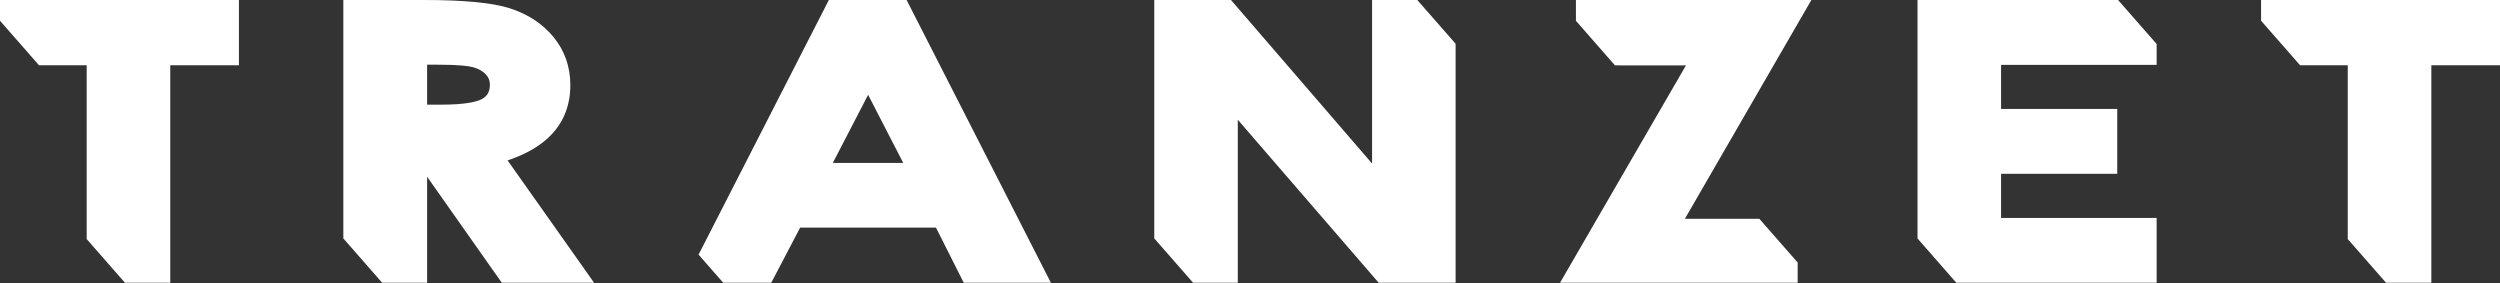
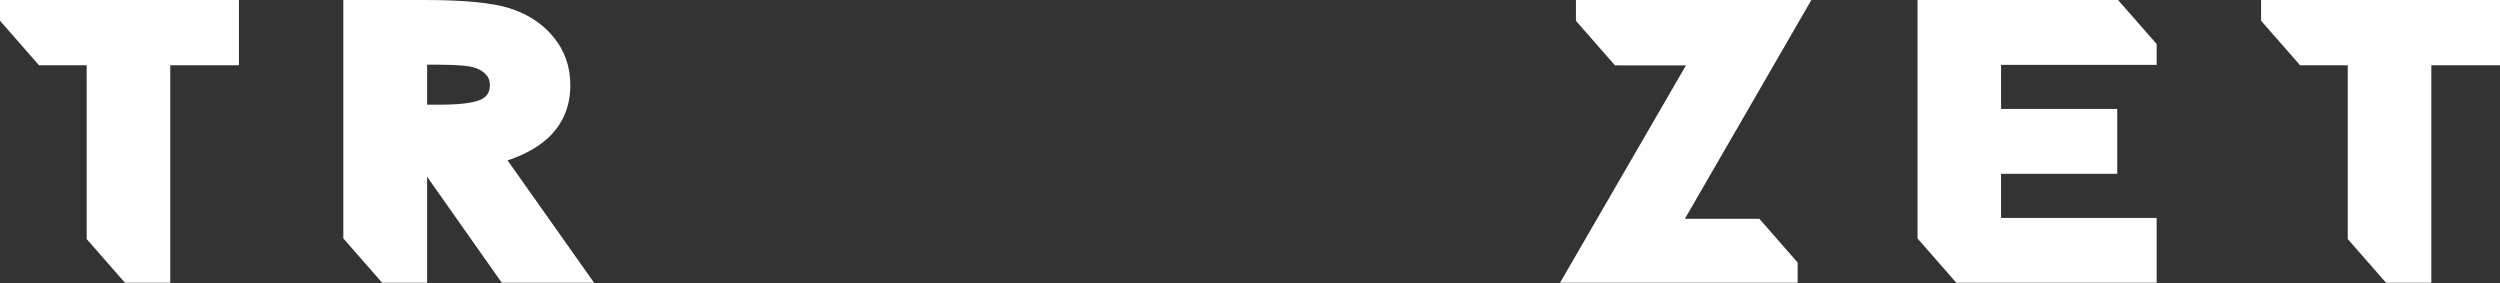
<svg xmlns="http://www.w3.org/2000/svg" width="600" height="68" viewBox="0 0 600 68" fill="none">
  <rect x="0" y="0" width="600" height="68" fill="#333333" stroke="none" />
  <path d="M542.658 -6.10352e-05V4.976L552.016 15.656L563.461 15.656V32.678V44.654V57.375L572.651 67.863H583.521V44.654V32.678V15.656L600 15.656V-6.10352e-05L542.658 -6.10352e-05Z" fill="white" />
  <path d="M132.361 32.285C135.361 29.113 136.881 25.133 136.881 20.454C136.881 16.024 135.516 12.126 132.82 8.866C130.177 5.669 126.651 3.354 122.338 1.986C118.126 0.65 111.367 -6.10352e-05 101.675 -6.10352e-05L82.402 -6.10352e-05V57.223L91.723 67.864H102.508V42.417L120.433 67.864H142.585L121.822 38.497C126.347 36.987 129.886 34.903 132.361 32.285ZM115.619 23.794C114.467 24.4 111.827 25.121 105.795 25.121L102.508 25.121V15.527H105.158C110.302 15.527 112.573 15.86 113.572 16.14C114.876 16.505 115.871 17.069 116.611 17.866C117.267 18.574 117.574 19.348 117.574 20.302C117.574 22.007 116.972 23.084 115.619 23.794Z" fill="white" />
  <path d="M0 4.977L9.357 15.657L20.803 15.657L20.803 57.376L29.992 67.863H40.863L40.863 15.657L57.341 15.657V0L0 0L0 4.977Z" fill="white" />
-   <path d="M329.296 -6.10352e-05V39.249L295.434 -6.10352e-05L277.026 -6.10352e-05V57.222L286.349 67.863H297.071V28.738L330.889 67.863H349.345V10.497L340.148 -6.10352e-05L329.296 -6.10352e-05Z" fill="white" />
  <path d="M378.222 -6.10352e-05V4.992L387.59 15.687L404.628 15.699L374.407 67.863H431.439V63.007L422.245 52.513L404.37 52.513L434.728 -6.10352e-05L378.222 -6.10352e-05Z" fill="white" />
-   <path d="M198.924 -6.10352e-05L167.658 61.109L173.567 67.851L185.098 67.864L192.035 54.627L224.632 54.627L231.303 67.864H252.216L217.586 0.001L198.924 0.001V-6.10352e-05ZM199.875 39.1L208.351 22.755L216.776 39.1L199.875 39.1Z" fill="white" />
  <path d="M508.334 -6.10352e-05L480.257 -6.10352e-05L478.058 -6.10352e-05L469.489 -6.10352e-05L460.207 -6.10352e-05V10.489V15.564V25.468V26.151V41.715V52.3V57.232L469.517 67.864H470.494H480.257H508.311H517.595V57.353V54.779V52.3L480.257 52.3V41.715L508.14 41.715V26.151L480.257 26.151V15.564L517.595 15.564V10.564L508.334 -6.10352e-05Z" fill="white" />
</svg>